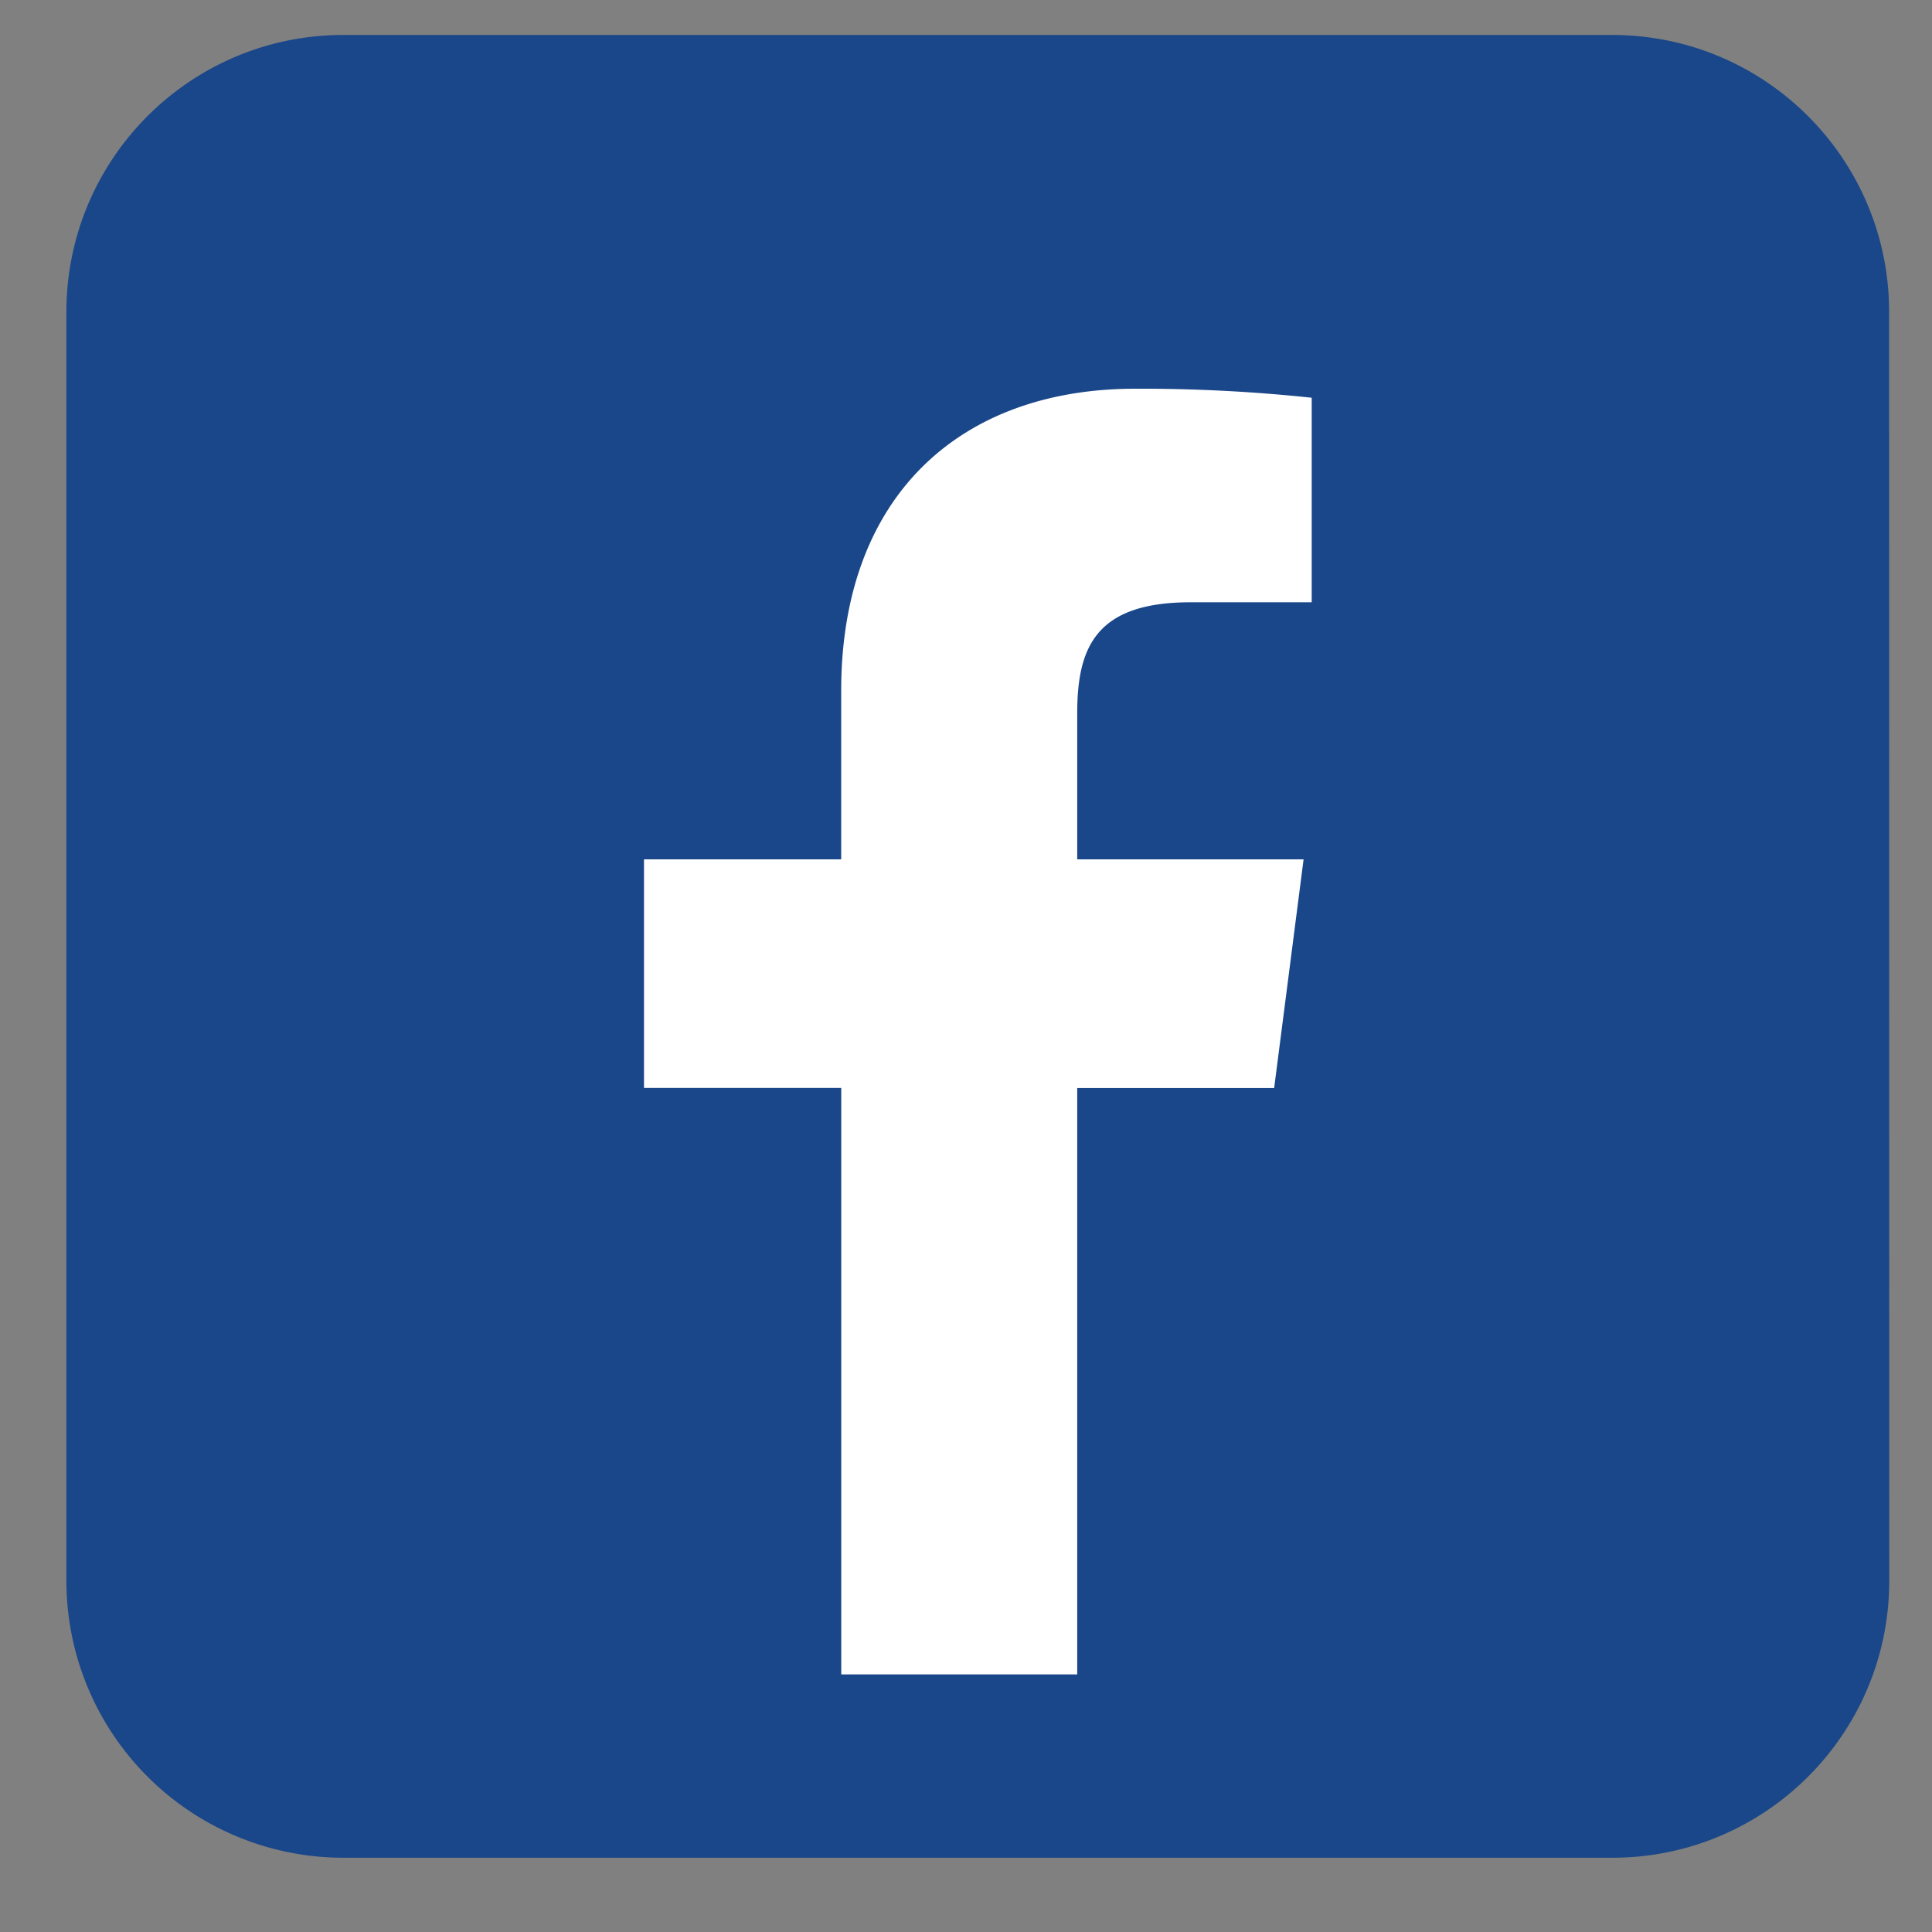
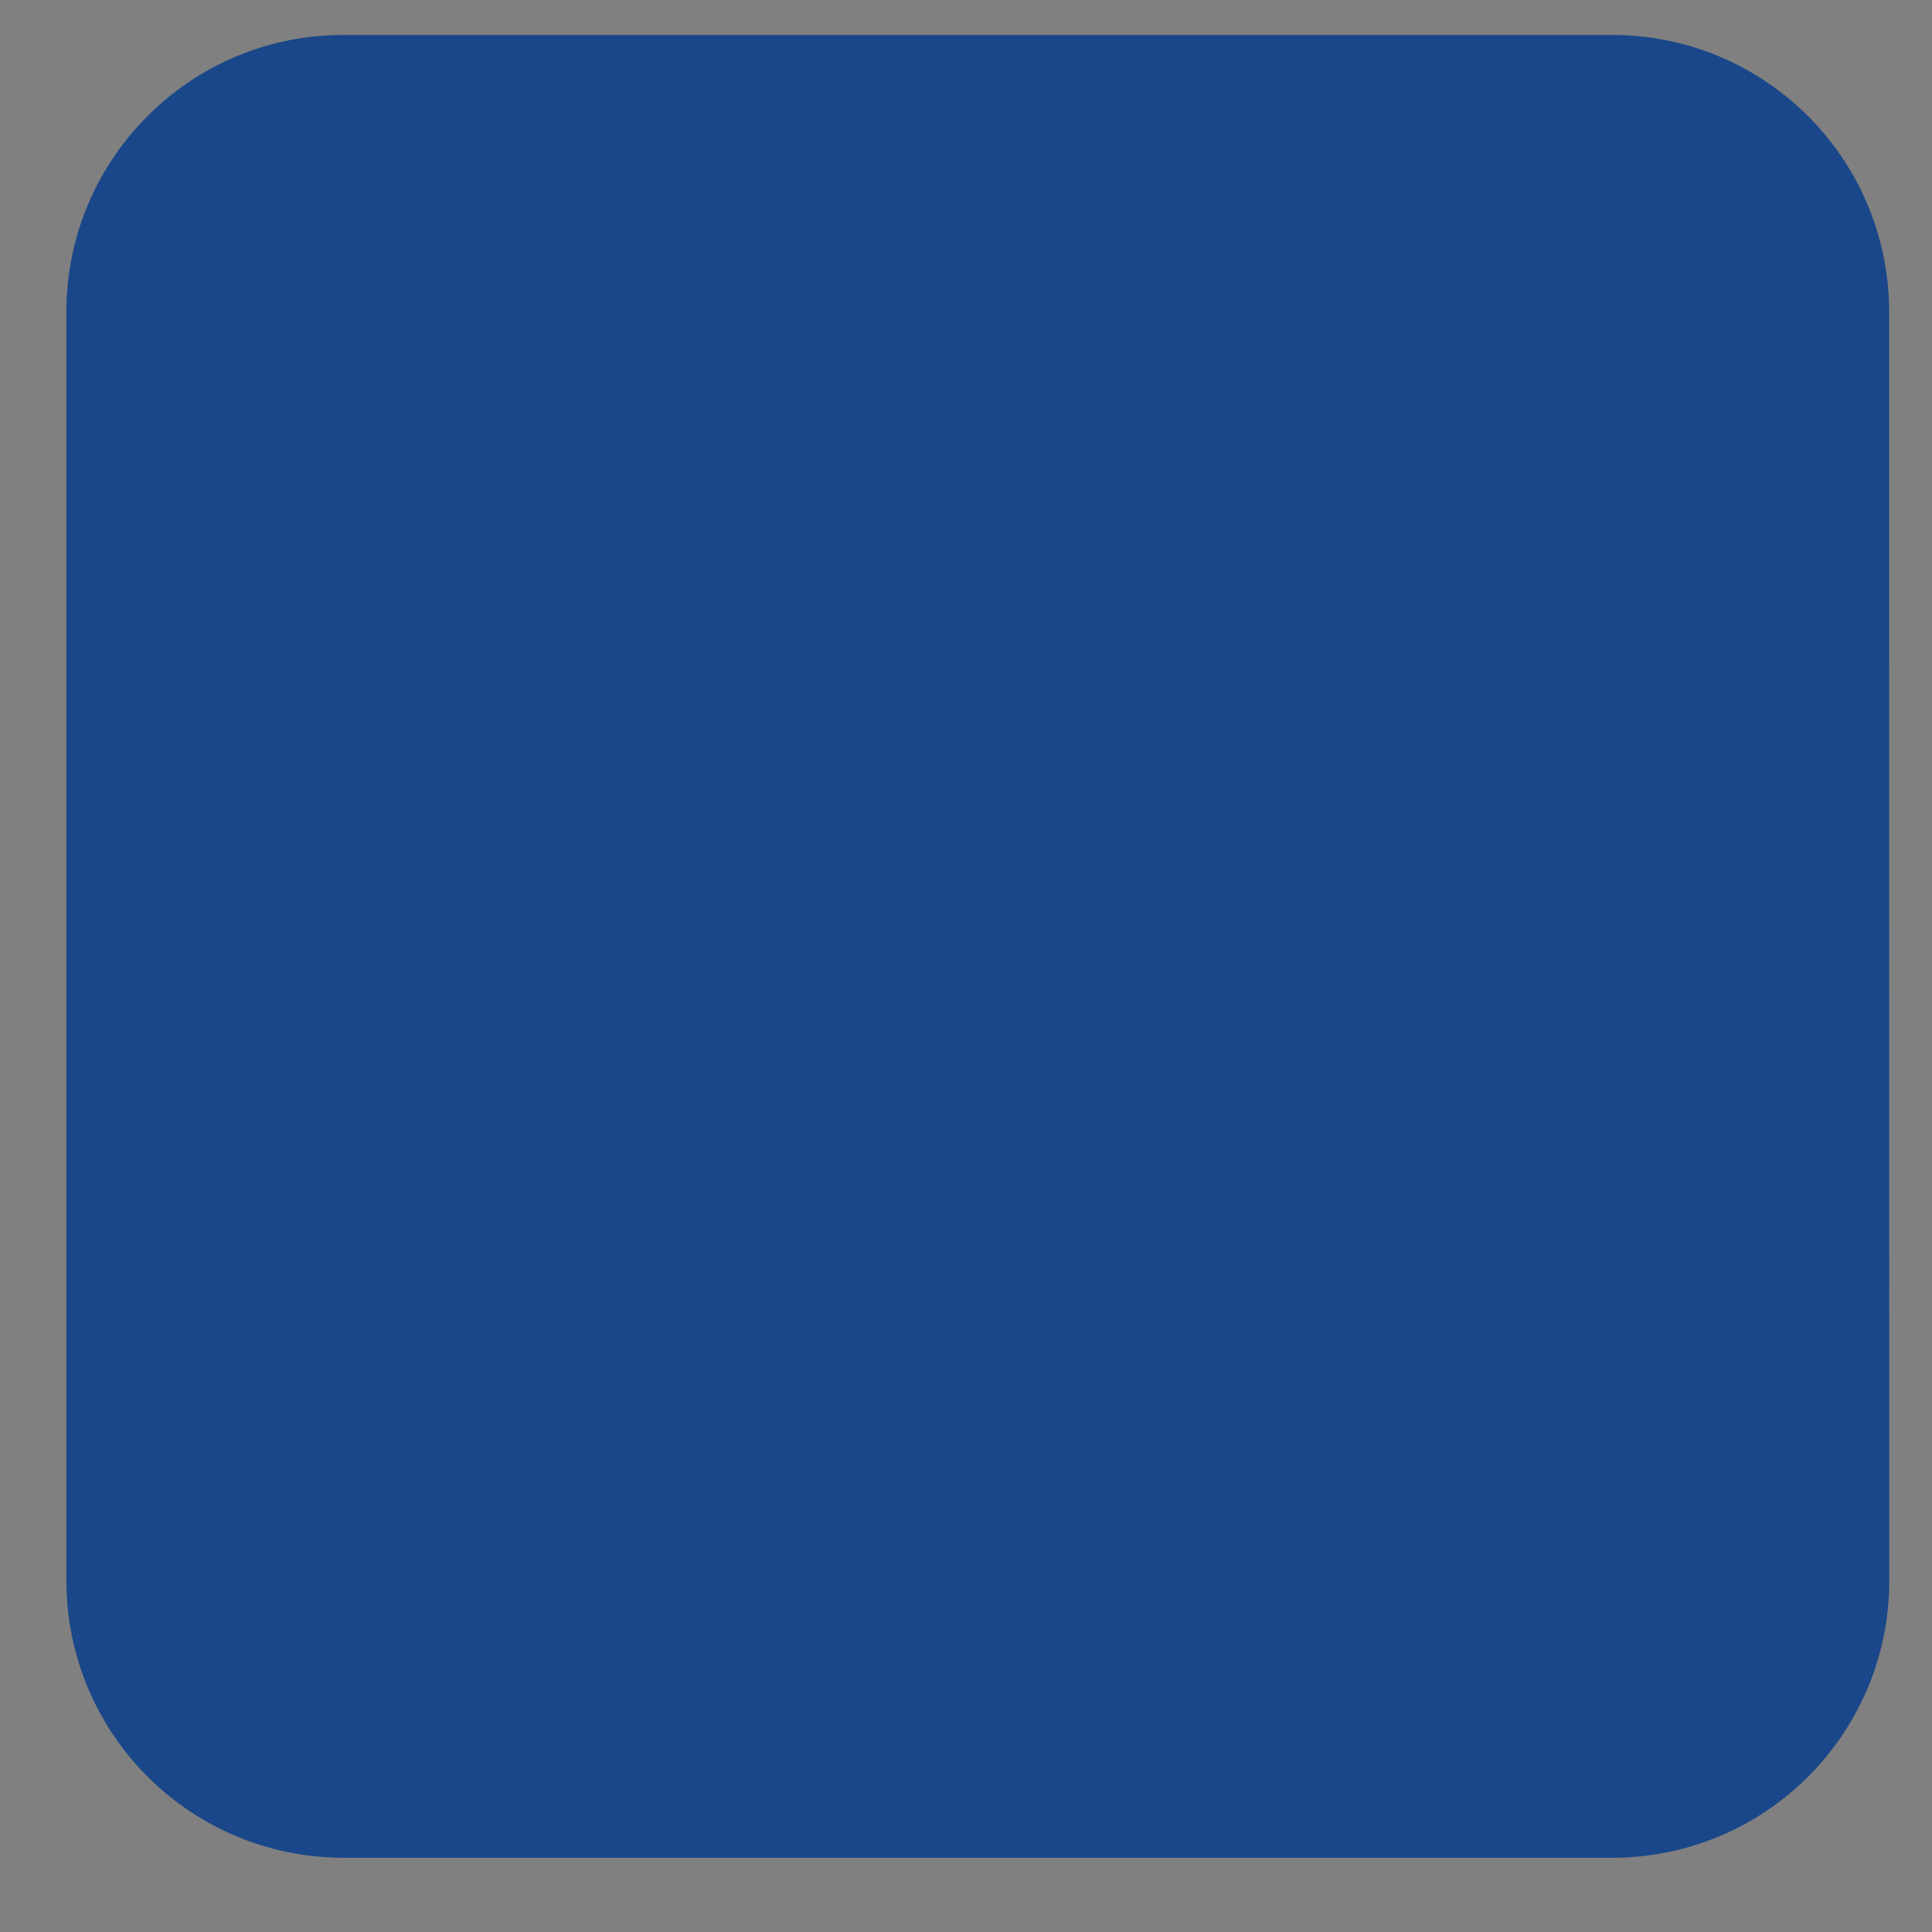
<svg xmlns="http://www.w3.org/2000/svg" width="40" height="40" version="1.0" viewBox="0 0 30 30">
  <rect x="0" y="0" width="30" height="30" fill="#808080" stroke="none" />
  <defs>
    <clipPath id="a">
      <path d="M1.027.543h28.309v28.309H1.027Zm0 0" />
    </clipPath>
  </defs>
  <g clip-path="url(#a)">
    <path fill="#1a4789" d="M29.336 24.547c0 2.375-1.926 4.3-4.3 4.3H5.331a4.301 4.301 0 0 1-4.3-4.3V4.844c0-2.375 1.925-4.301 4.3-4.301h19.703c2.375 0 4.3 1.926 4.3 4.3Zm0 0" />
  </g>
-   <path fill="#fff" d="m19.785 16.895.457-3.551h-3.515v-2.266c0-1.027.289-1.726 1.761-1.726h1.88V6.176a25.127 25.127 0 0 0-2.74-.14c-2.71 0-4.566 1.655-4.566 4.69v2.618H10v3.55h3.063V26h3.664v-9.105Zm0 0" />
</svg>